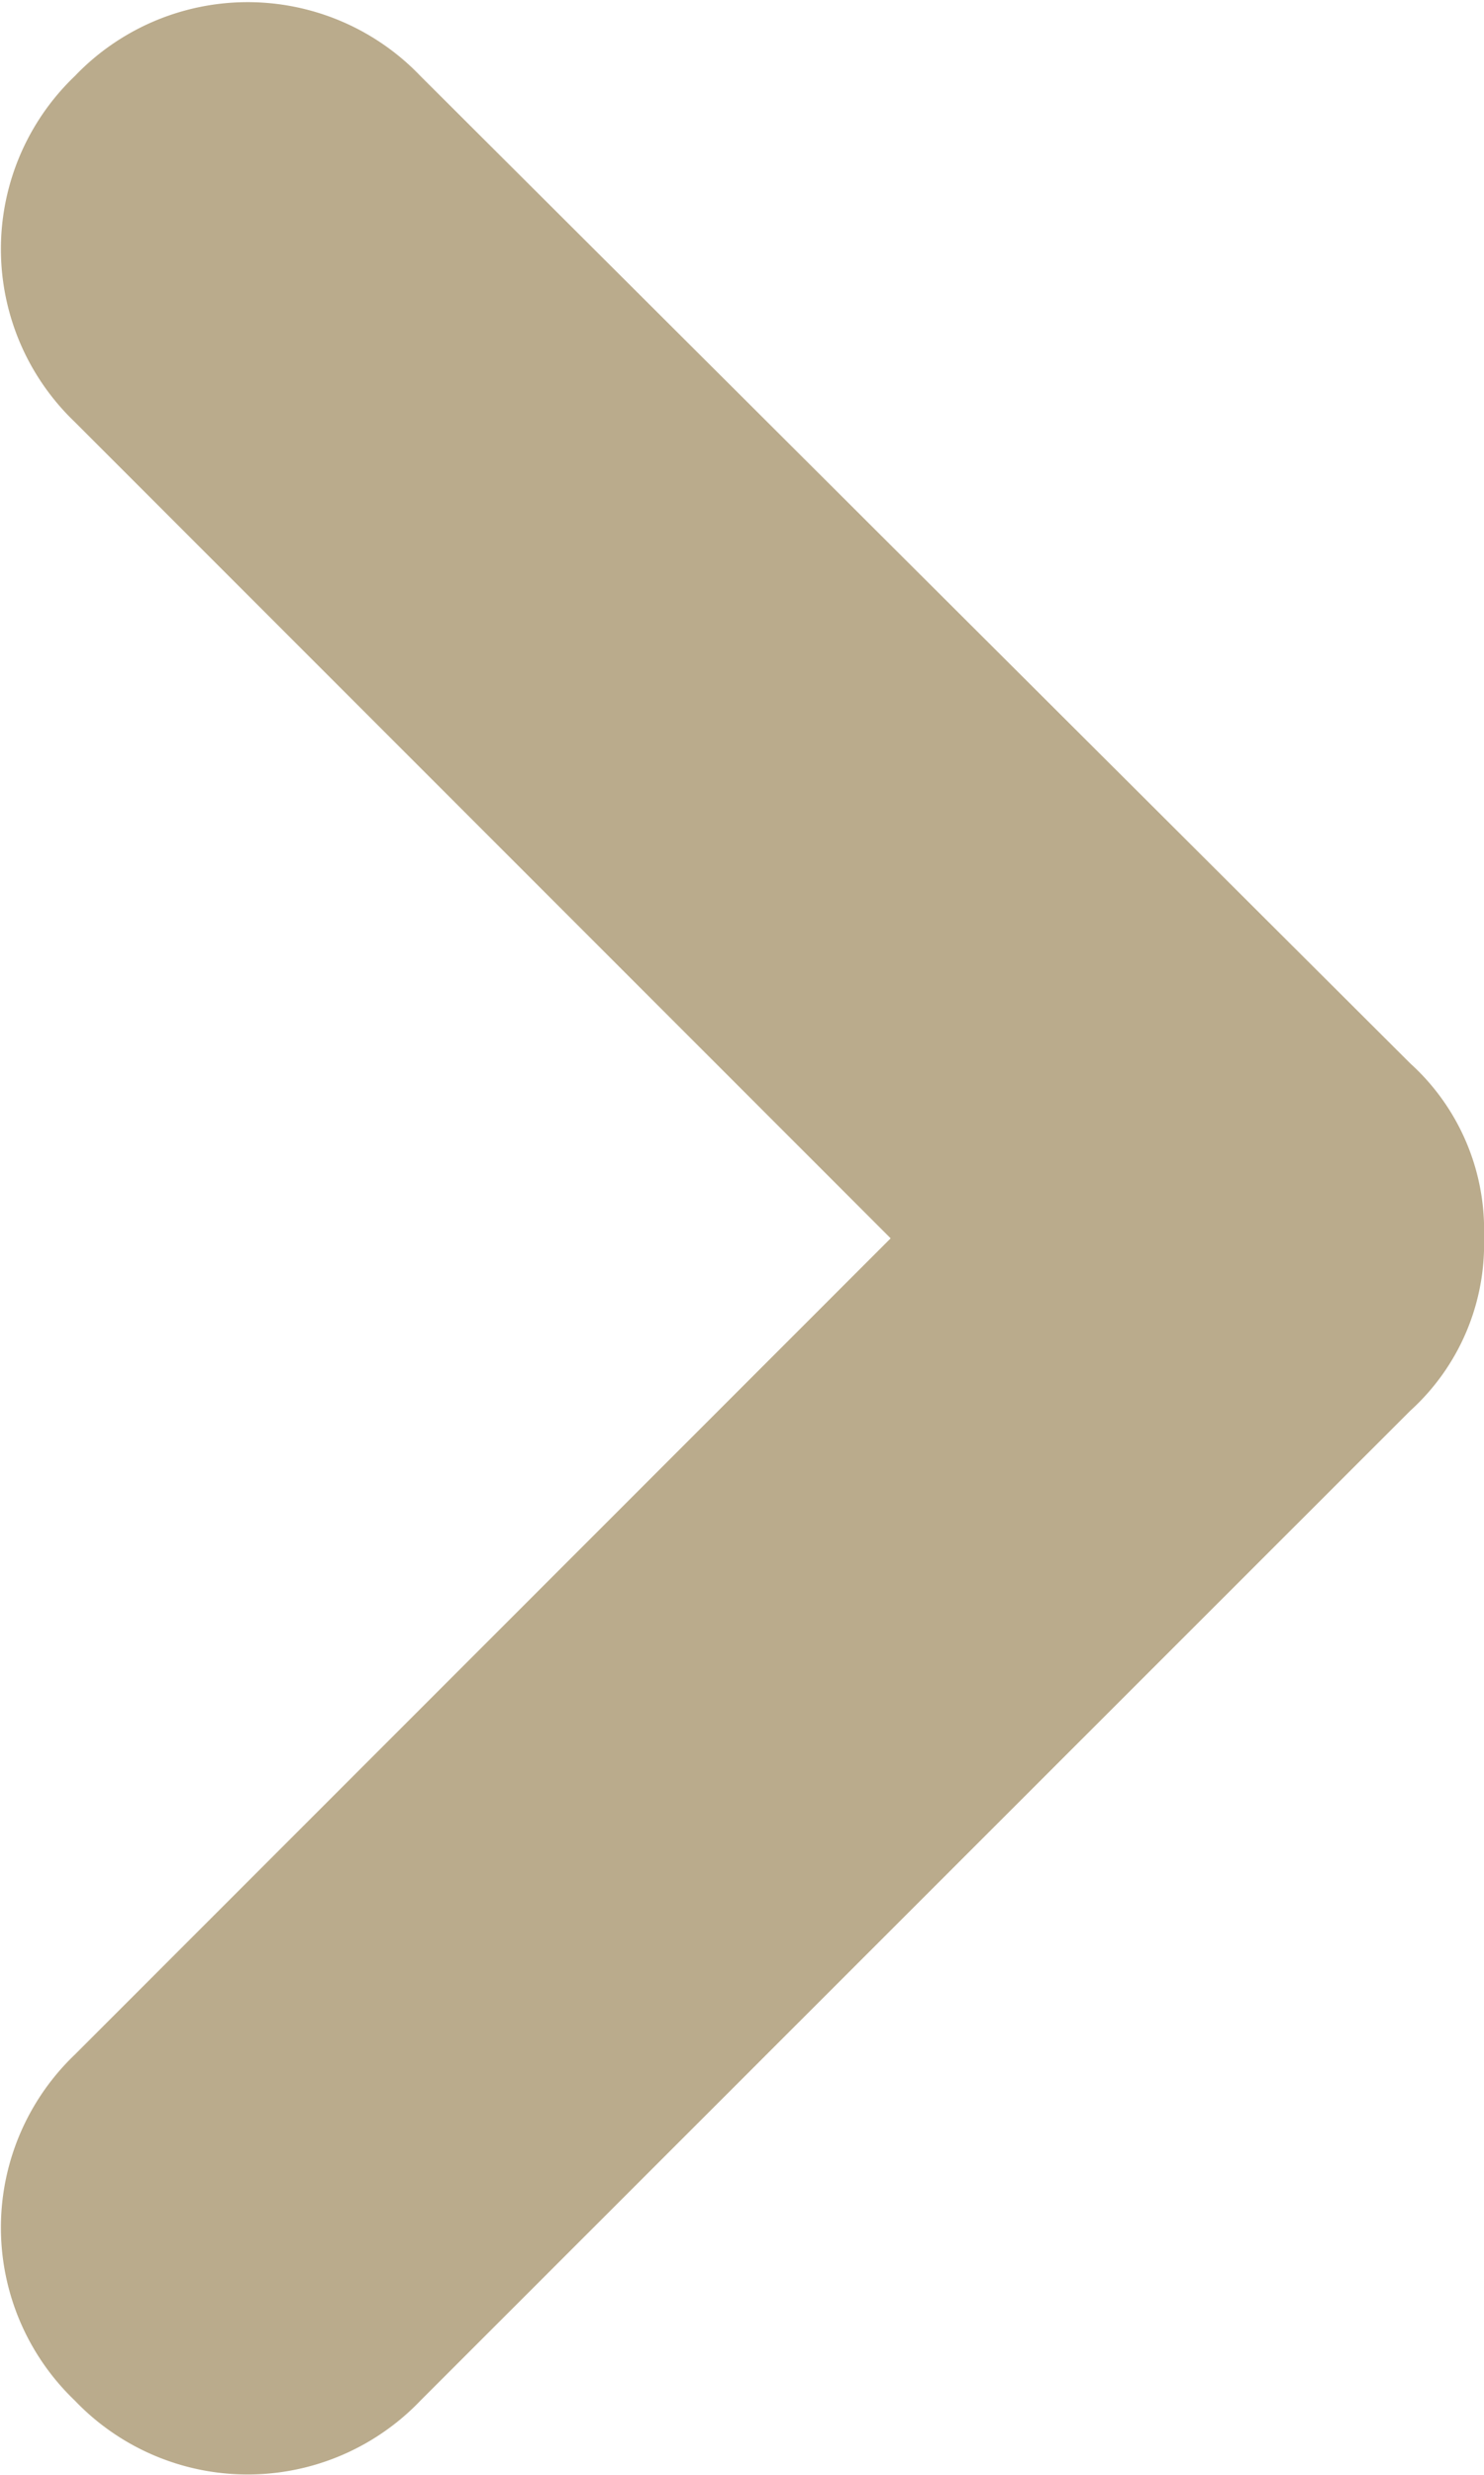
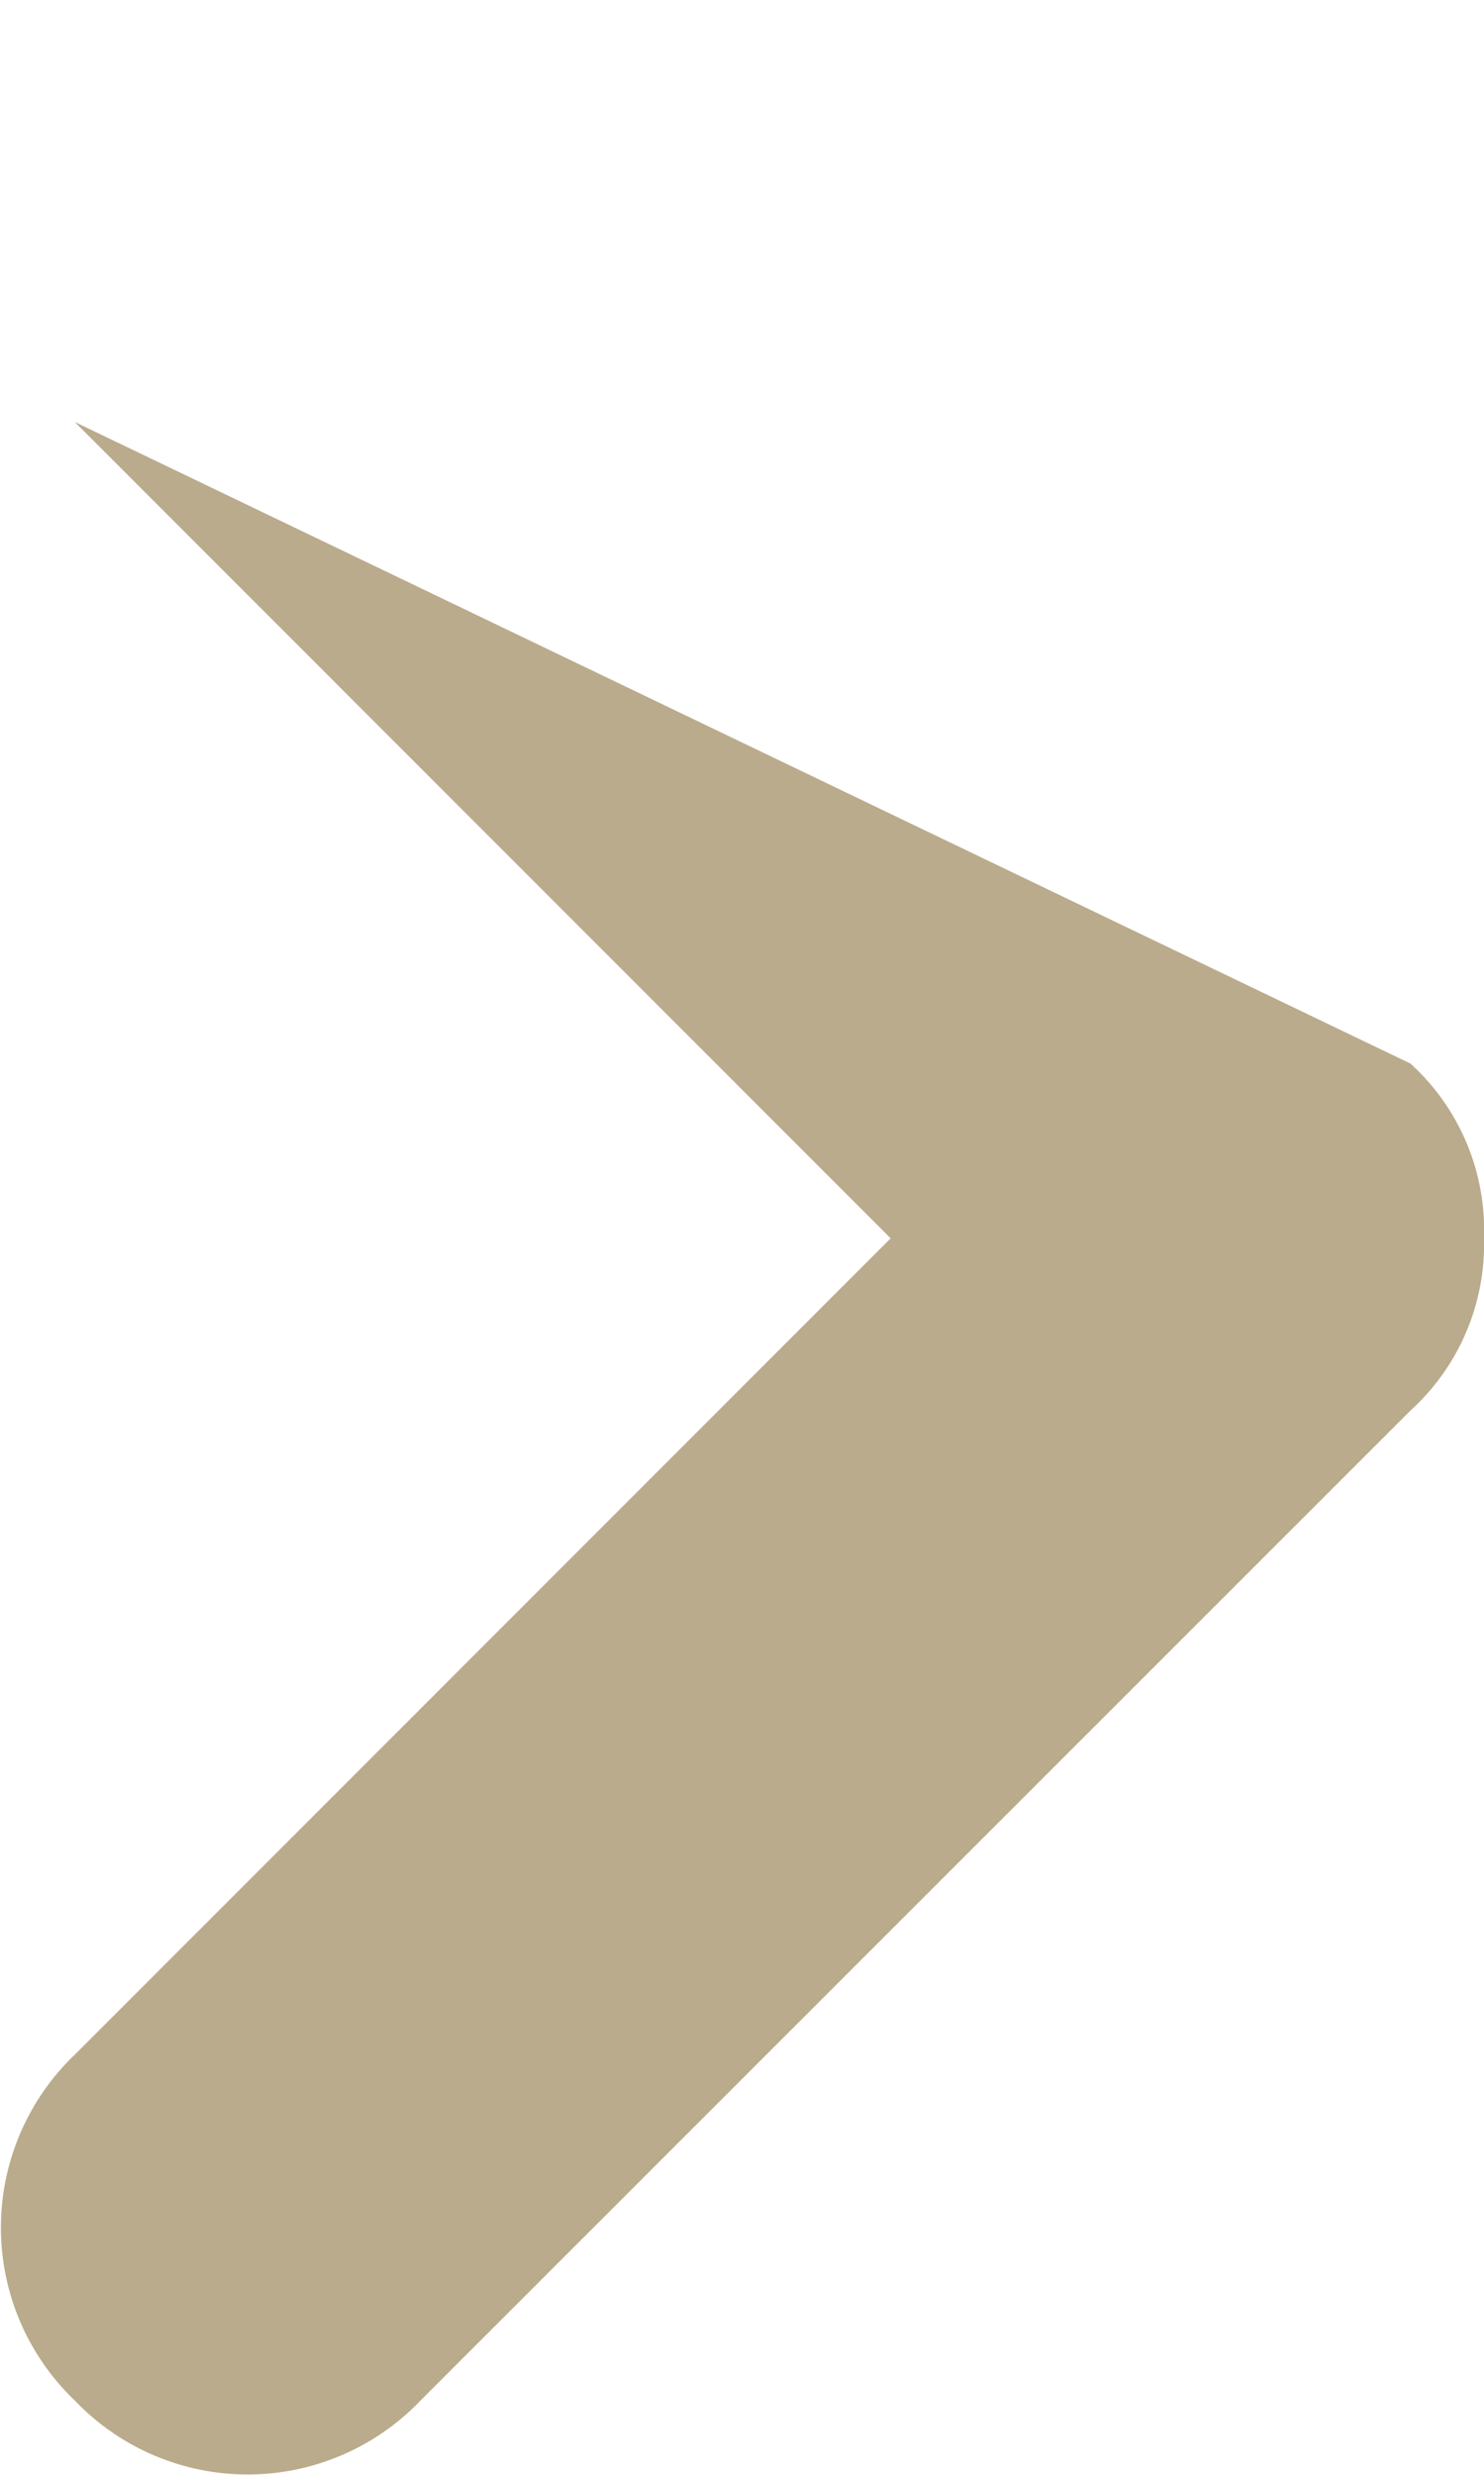
<svg xmlns="http://www.w3.org/2000/svg" id="arrow" width="10.732" height="17.887" viewBox="0 0 10.732 17.887">
-   <path id="arrow-2" data-name="arrow" d="M8.944,10.732A1.624,1.624,0,0,1,7.692,10.2L.537,3.041a1.729,1.729,0,0,1,0-2.5,1.729,1.729,0,0,1,2.5,0l5.9,5.9,5.9-5.9a1.729,1.729,0,0,1,2.5,0,1.729,1.729,0,0,1,0,2.5L10.2,10.2A1.624,1.624,0,0,1,8.944,10.732Z" transform="translate(0 17.887) rotate(-90)" fill="#baab8c" />
+   <path id="arrow-2" data-name="arrow" d="M8.944,10.732A1.624,1.624,0,0,1,7.692,10.2L.537,3.041a1.729,1.729,0,0,1,0-2.5,1.729,1.729,0,0,1,2.5,0l5.9,5.9,5.9-5.9L10.2,10.2A1.624,1.624,0,0,1,8.944,10.732Z" transform="translate(0 17.887) rotate(-90)" fill="#baab8c" />
</svg>